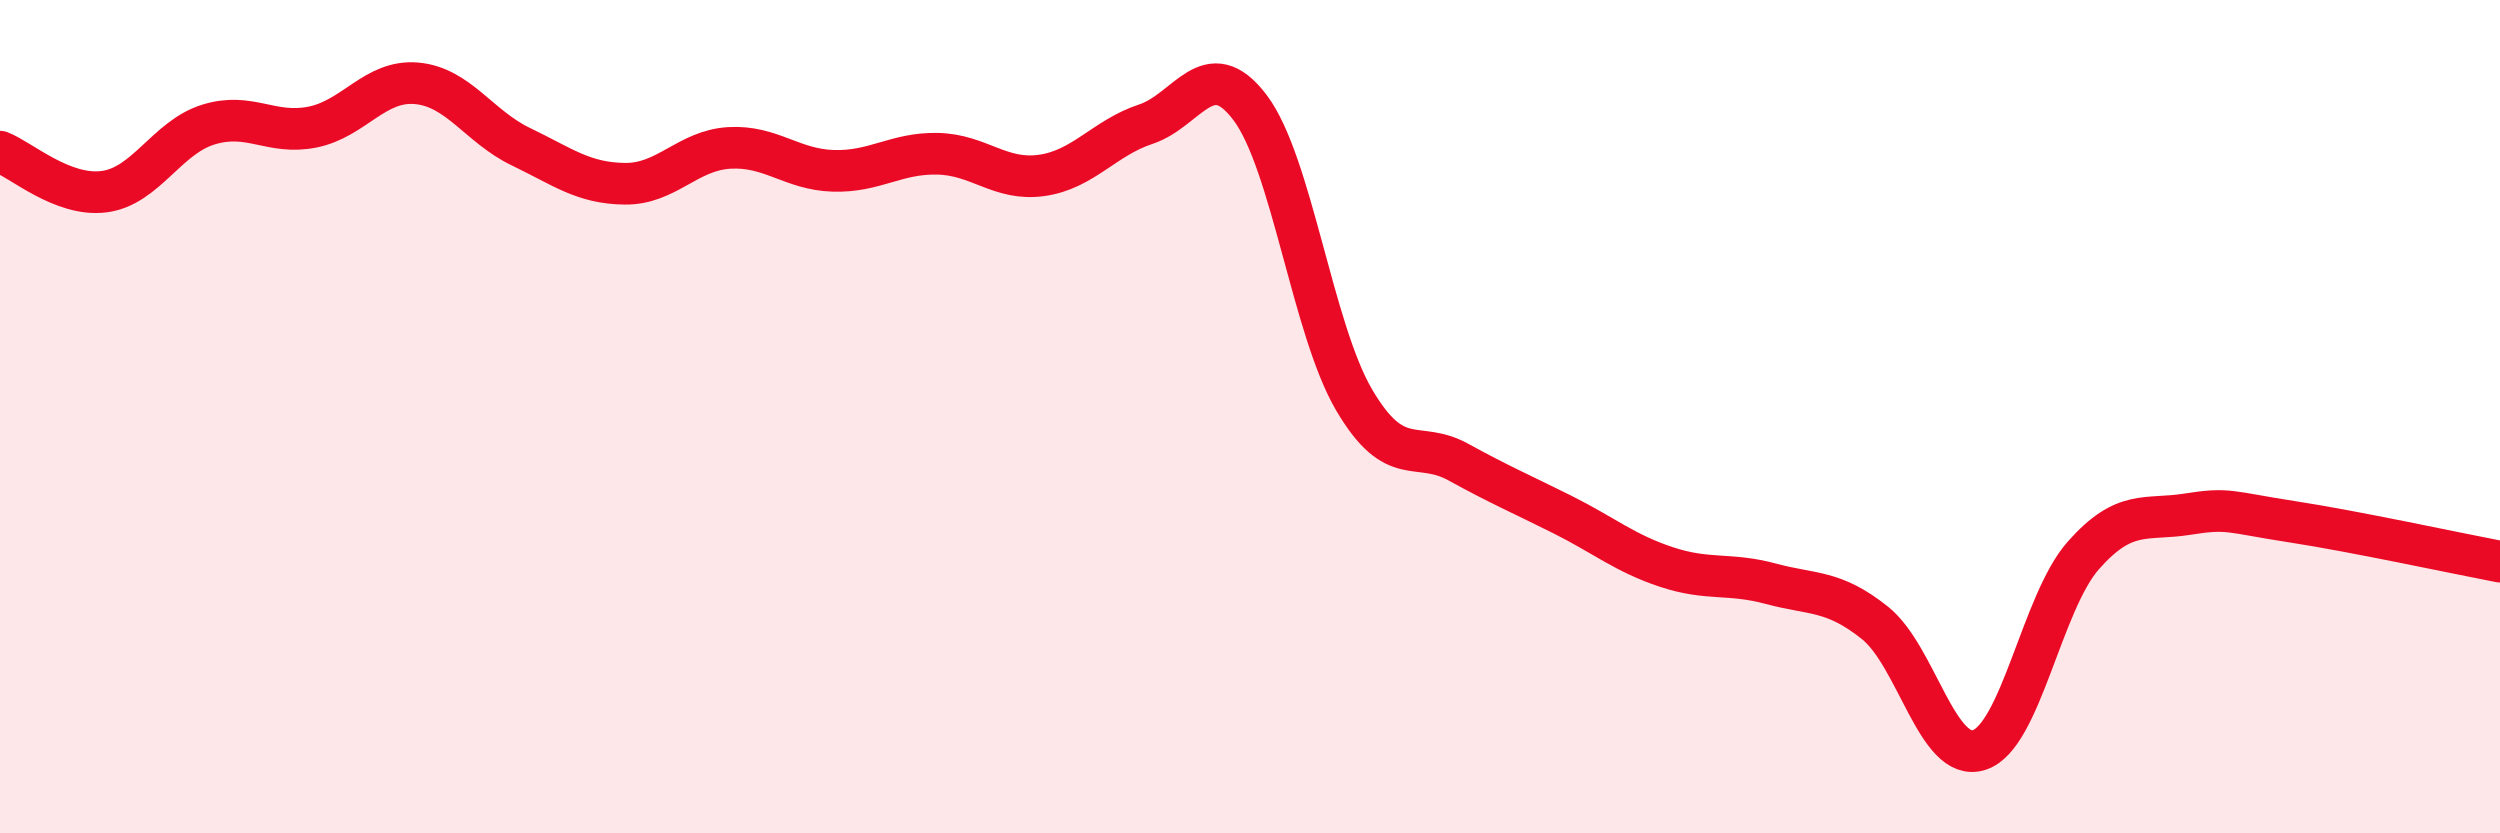
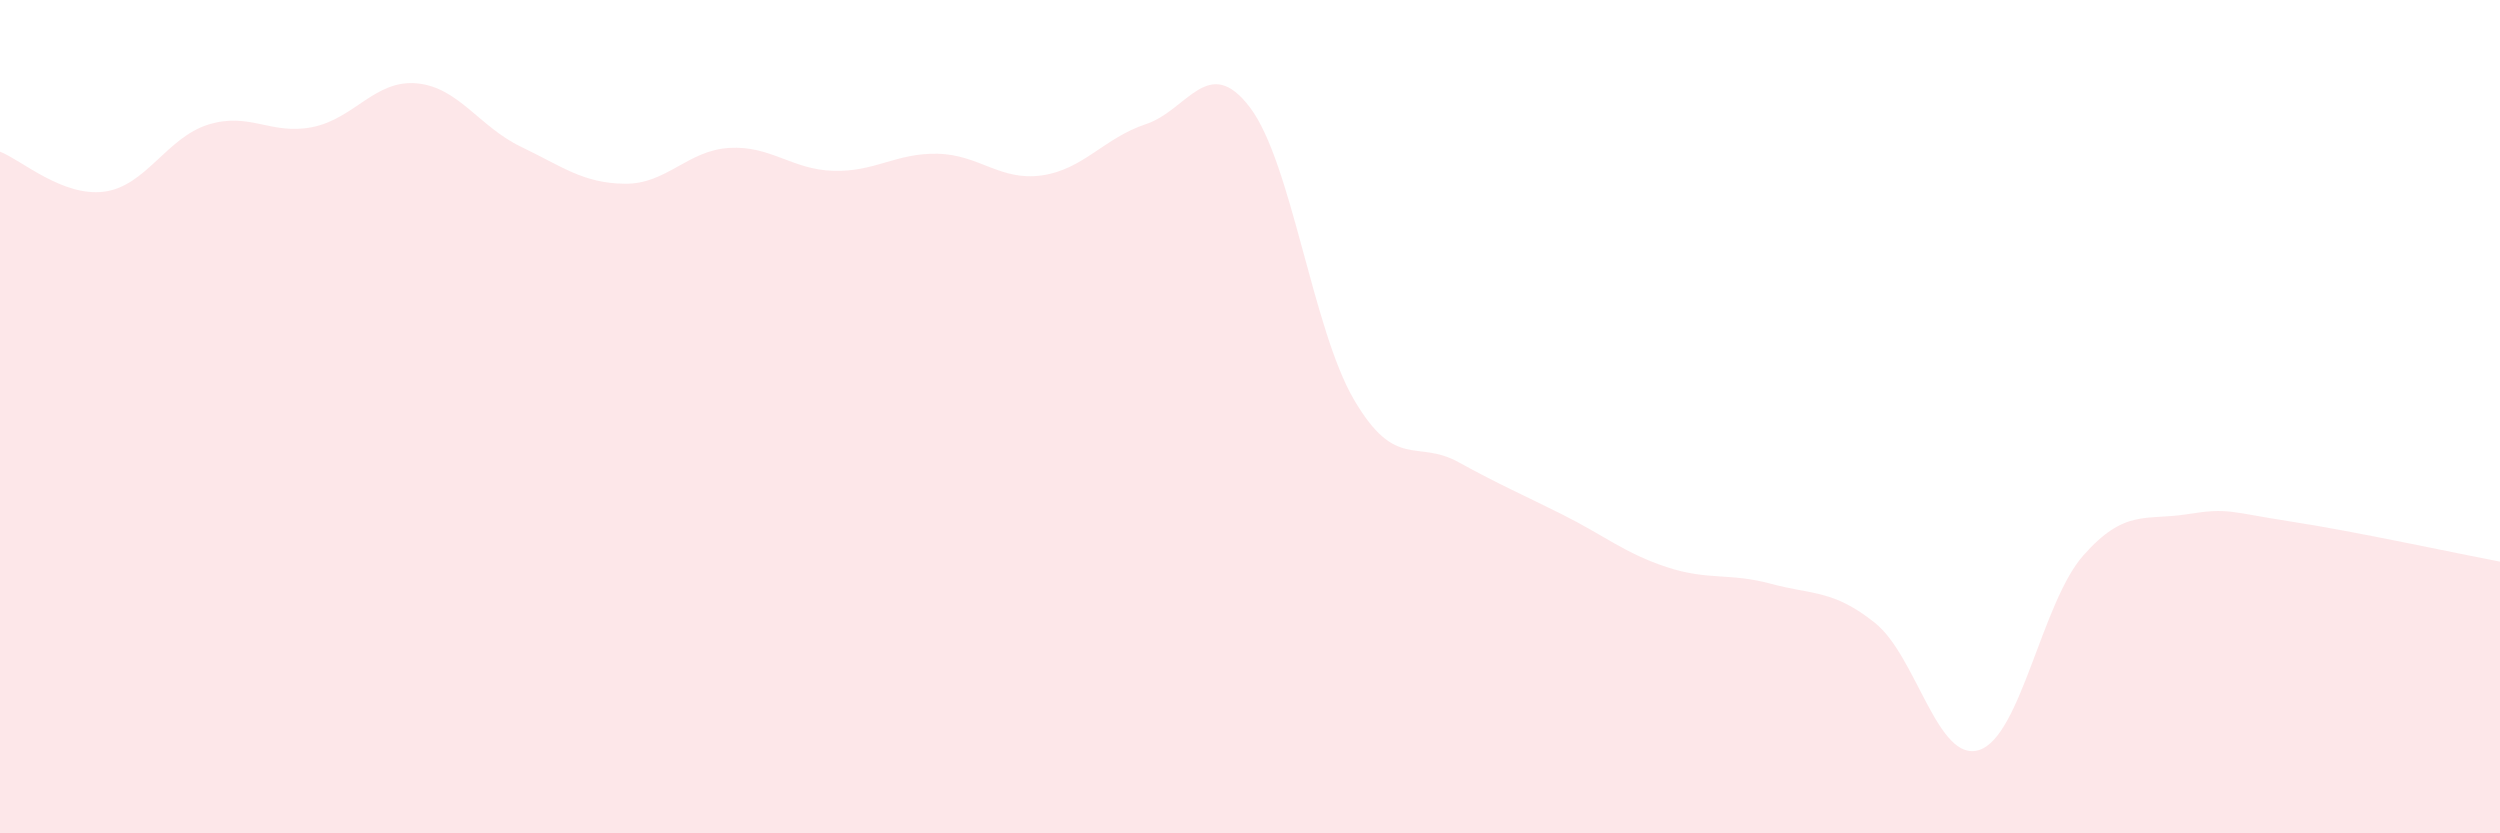
<svg xmlns="http://www.w3.org/2000/svg" width="60" height="20" viewBox="0 0 60 20">
  <path d="M 0,3.64 C 0.5,3.83 1.5,4.73 2.5,4.6 C 3.5,4.47 4,3.3 5,2.99 C 6,2.68 6.5,3.25 7.5,3.05 C 8.5,2.85 9,1.91 10,2 C 11,2.09 11.5,3.04 12.5,3.52 C 13.5,4 14,4.4 15,4.41 C 16,4.42 16.5,3.61 17.5,3.55 C 18.5,3.49 19,4.07 20,4.1 C 21,4.13 21.5,3.67 22.5,3.69 C 23.5,3.71 24,4.35 25,4.21 C 26,4.07 26.5,3.31 27.5,2.98 C 28.5,2.65 29,1.26 30,2.58 C 31,3.9 31.5,7.9 32.5,9.6 C 33.5,11.3 34,10.54 35,11.09 C 36,11.64 36.5,11.85 37.5,12.35 C 38.5,12.85 39,13.28 40,13.61 C 41,13.94 41.5,13.74 42.5,14.01 C 43.5,14.28 44,14.15 45,14.95 C 46,15.75 46.5,18.32 47.5,18 C 48.5,17.68 49,14.46 50,13.33 C 51,12.2 51.5,12.5 52.5,12.34 C 53.5,12.18 53.5,12.29 55,12.52 C 56.5,12.75 59,13.29 60,13.48L60 20L0 20Z" fill="#EB0A25" opacity="0.1" stroke-linecap="round" stroke-linejoin="round" />
-   <path d="M 0,3.64 C 0.5,3.83 1.5,4.73 2.5,4.6 C 3.5,4.47 4,3.3 5,2.99 C 6,2.68 6.5,3.25 7.5,3.05 C 8.5,2.85 9,1.91 10,2 C 11,2.09 11.5,3.04 12.5,3.52 C 13.5,4 14,4.4 15,4.41 C 16,4.42 16.5,3.61 17.5,3.55 C 18.5,3.49 19,4.07 20,4.1 C 21,4.13 21.5,3.67 22.5,3.69 C 23.5,3.71 24,4.35 25,4.21 C 26,4.07 26.5,3.31 27.5,2.98 C 28.5,2.65 29,1.26 30,2.58 C 31,3.9 31.5,7.9 32.5,9.6 C 33.5,11.3 34,10.54 35,11.09 C 36,11.64 36.5,11.85 37.5,12.35 C 38.5,12.85 39,13.28 40,13.61 C 41,13.94 41.5,13.74 42.5,14.01 C 43.5,14.28 44,14.15 45,14.95 C 46,15.75 46.5,18.32 47.5,18 C 48.5,17.68 49,14.46 50,13.33 C 51,12.2 51.5,12.5 52.5,12.34 C 53.5,12.18 53.5,12.29 55,12.52 C 56.5,12.75 59,13.29 60,13.48" stroke="#EB0A25" stroke-width="1" fill="none" stroke-linecap="round" stroke-linejoin="round" />
</svg>